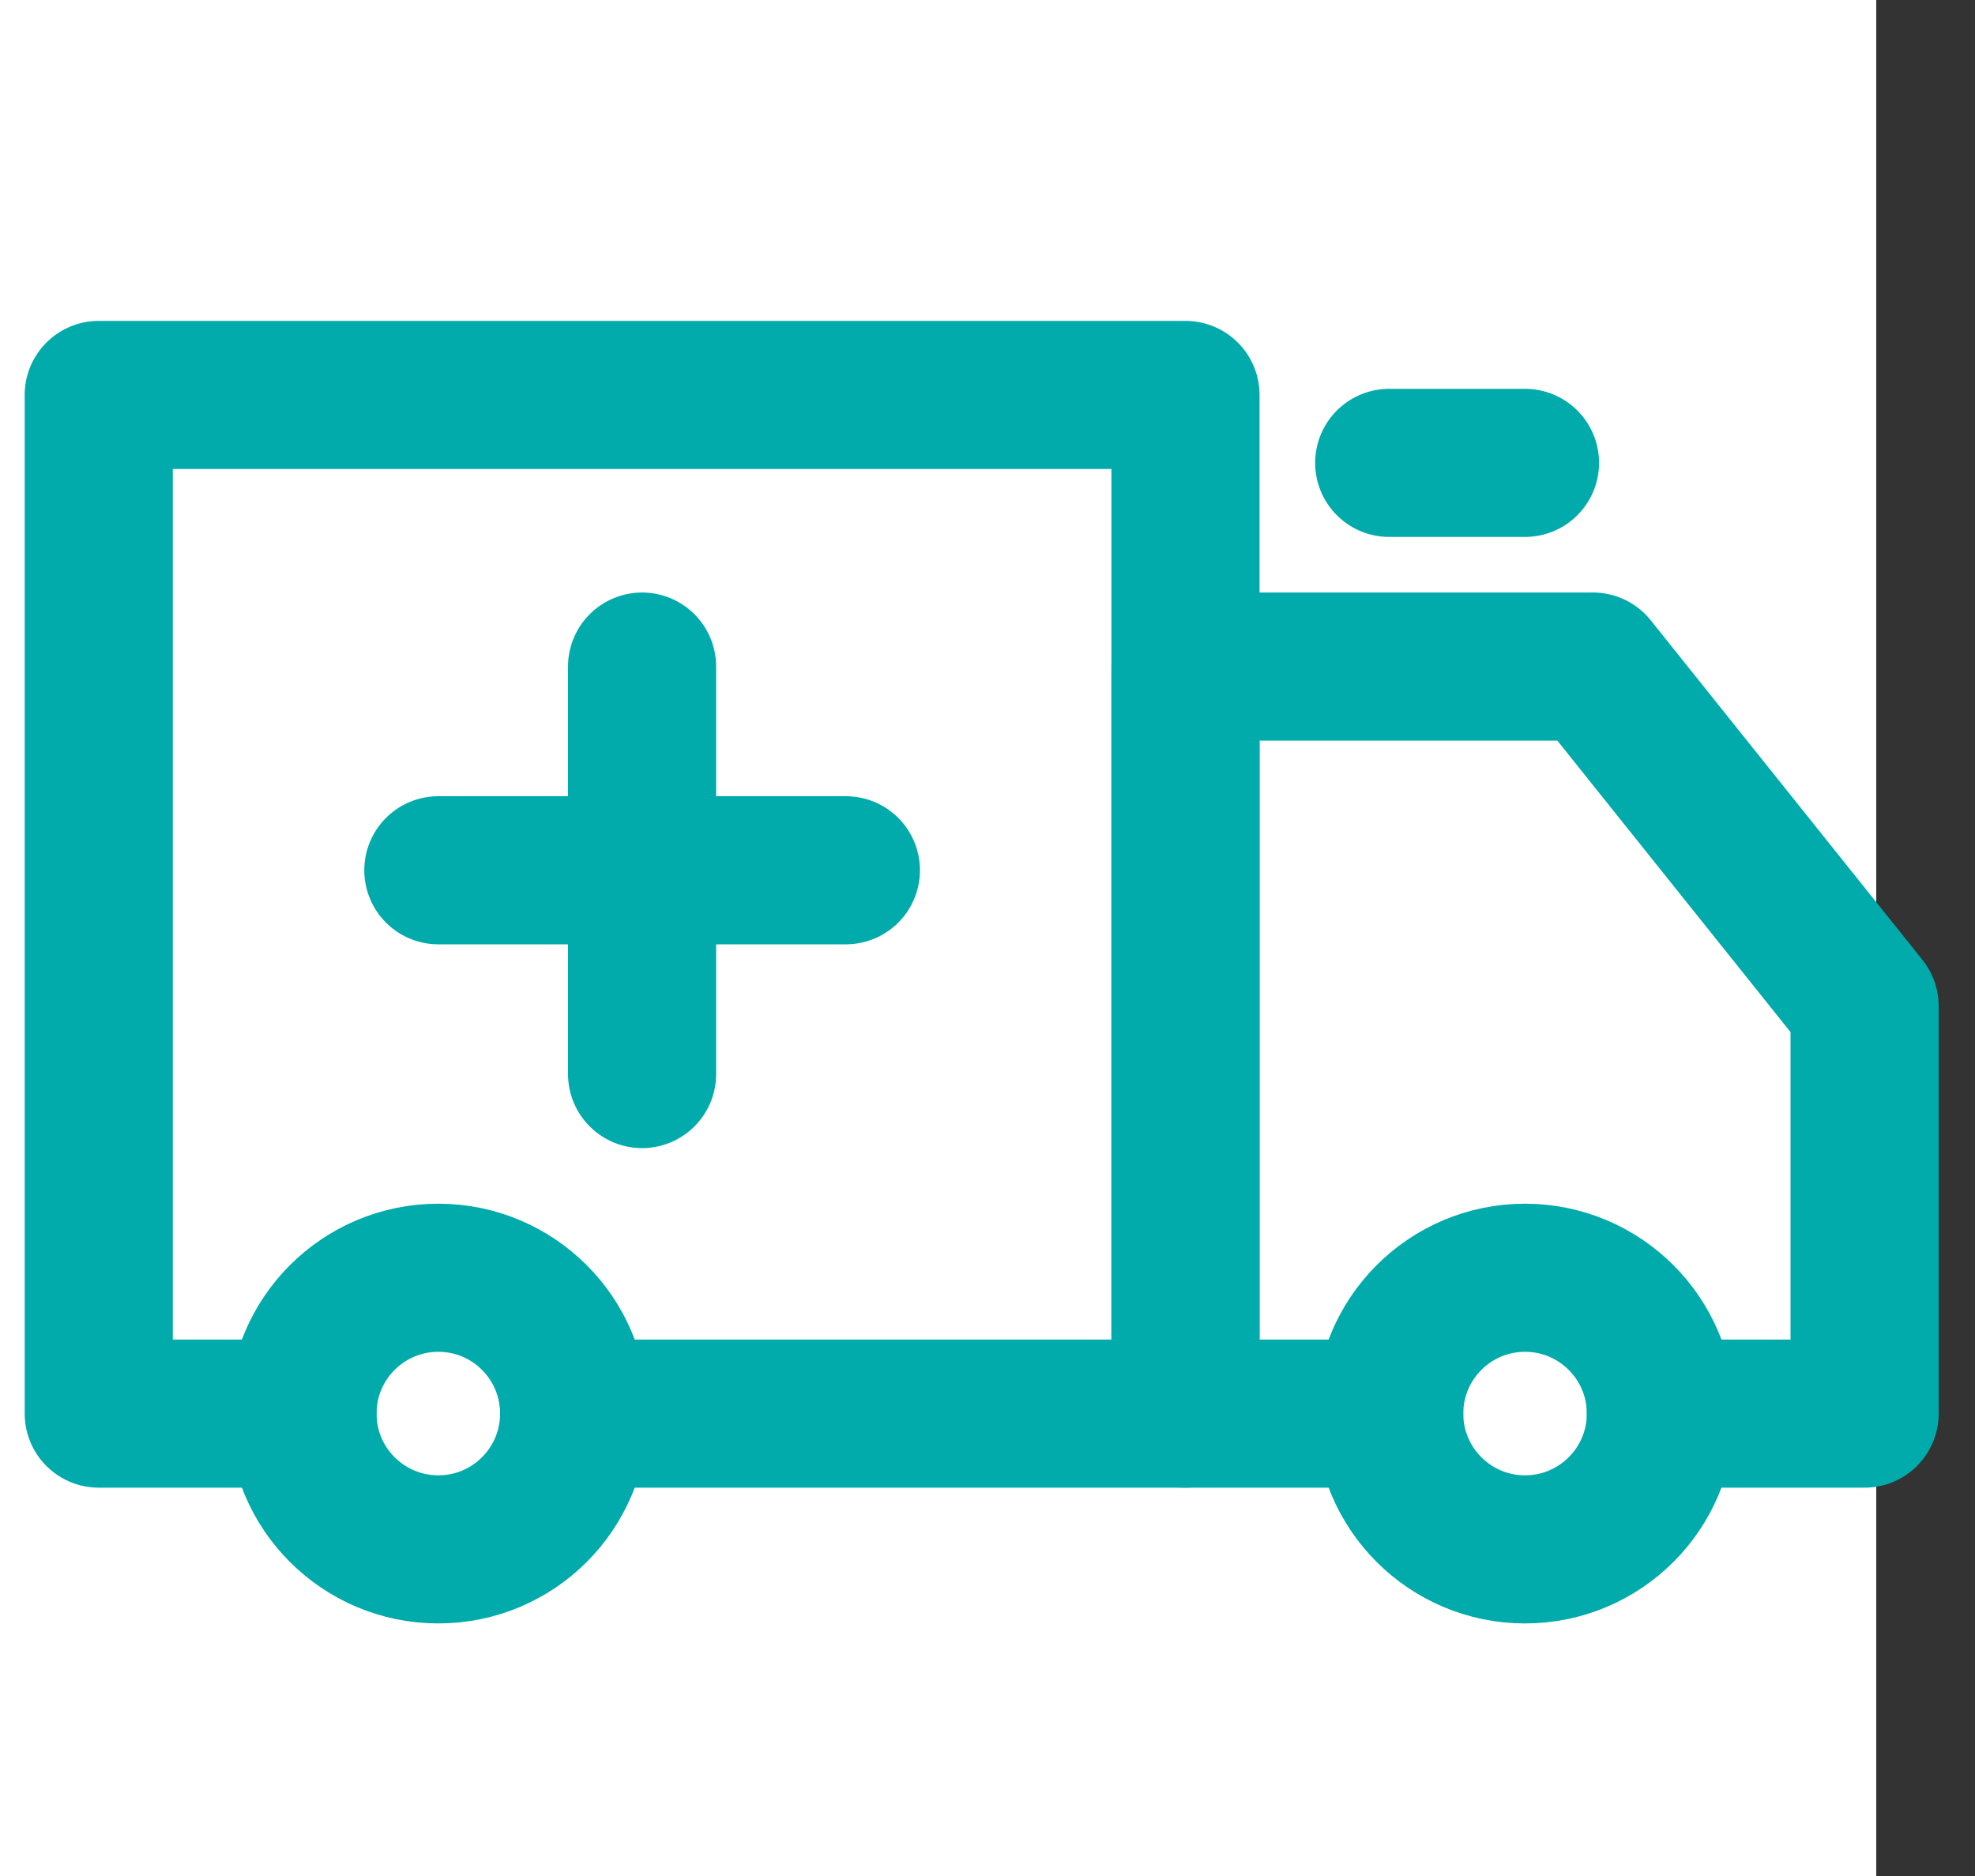
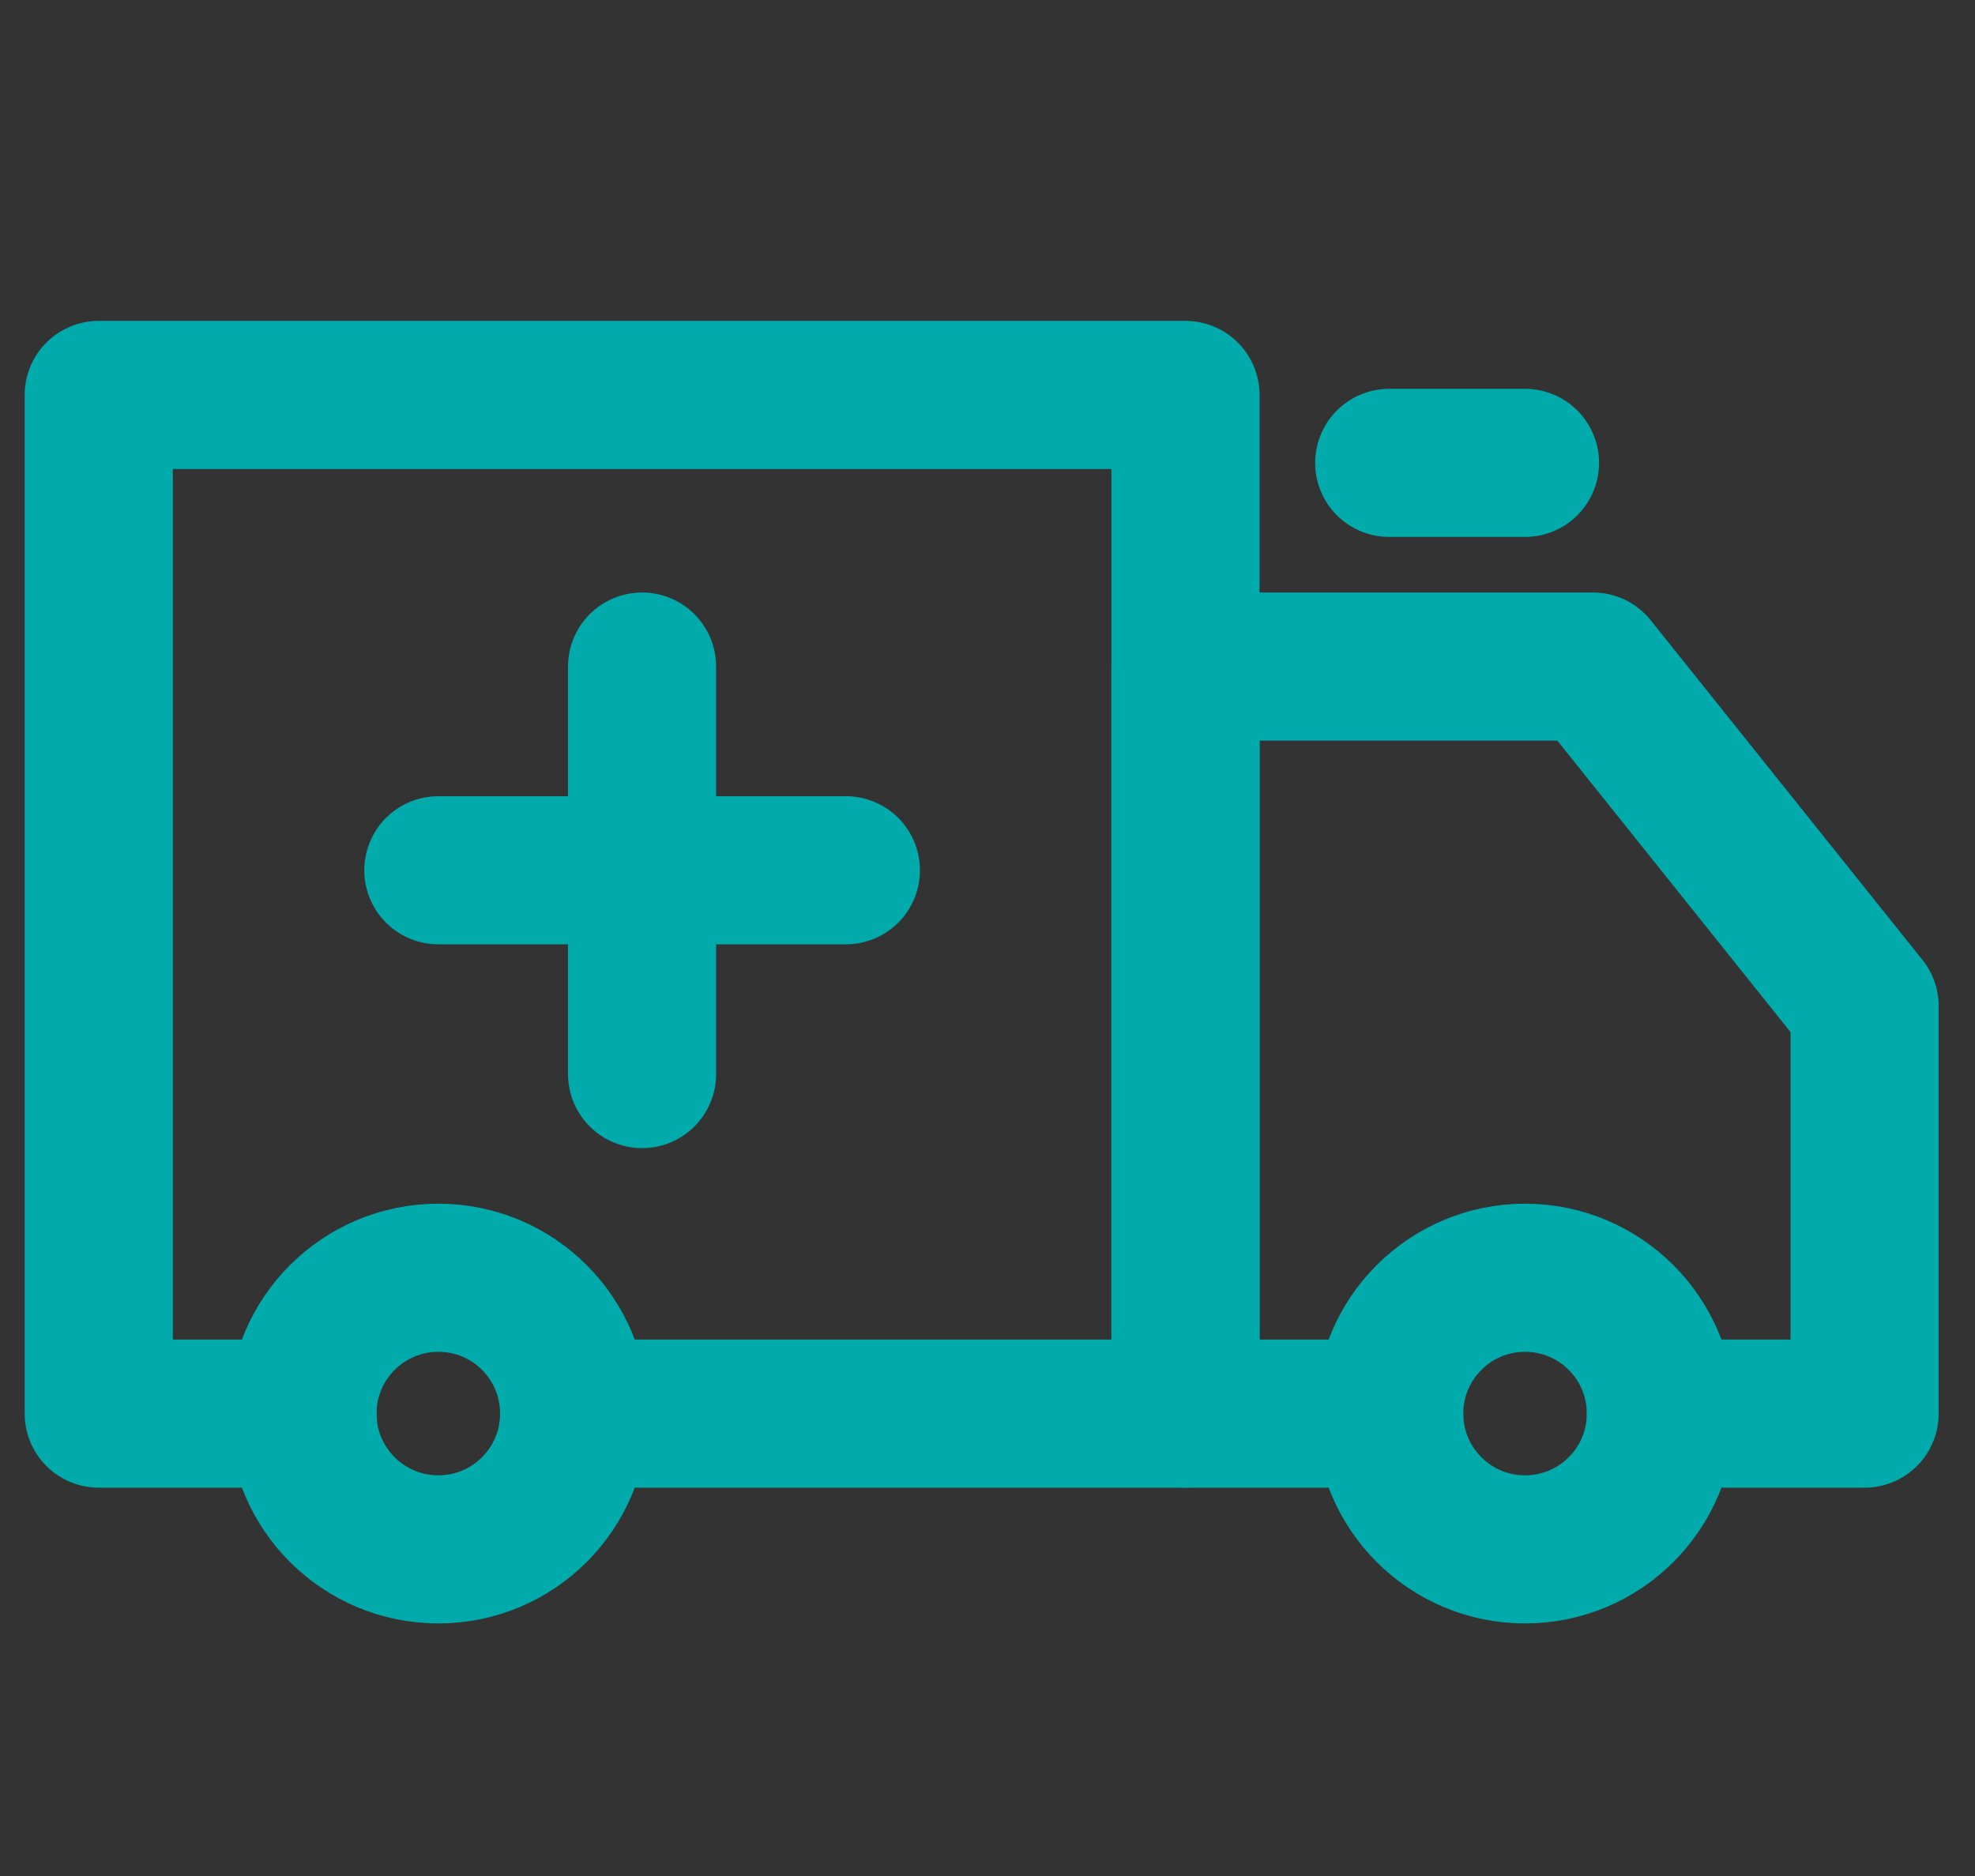
<svg xmlns="http://www.w3.org/2000/svg" width="20" height="19" viewBox="0 0 20 19" fill="none">
  <rect x="0" y="0" width="20" height="19" fill="#333333" stroke="none" />
-   <rect width="19" height="19" fill="white" />
  <path d="M5.814 14.317H12.005V4H1V14.317H3.063" stroke="#01ABAB" stroke-width="1.5" stroke-miterlimit="10" stroke-linecap="round" stroke-linejoin="round" />
  <path d="M15.443 15.692C16.203 15.692 16.819 15.076 16.819 14.317C16.819 13.557 16.203 12.941 15.443 12.941C14.684 12.941 14.068 13.557 14.068 14.317C14.068 15.076 14.684 15.692 15.443 15.692Z" stroke="#01ABAB" stroke-width="1.5" stroke-miterlimit="10" stroke-linecap="round" stroke-linejoin="round" />
  <path d="M4.439 15.692C5.199 15.692 5.814 15.076 5.814 14.317C5.814 13.557 5.199 12.941 4.439 12.941C3.679 12.941 3.063 13.557 3.063 14.317C3.063 15.076 3.679 15.692 4.439 15.692Z" stroke="#01ABAB" stroke-width="1.5" stroke-miterlimit="10" stroke-linecap="round" stroke-linejoin="round" />
  <path d="M16.819 14.317H18.882V10.19L16.131 6.751H12.005V14.317H14.068" stroke="#01ABAB" stroke-width="1.5" stroke-miterlimit="10" stroke-linecap="round" stroke-linejoin="round" />
  <path d="M14.068 4.688H15.443" stroke="#01ABAB" stroke-width="1.5" stroke-miterlimit="10" stroke-linecap="round" stroke-linejoin="round" />
  <path d="M6.502 6.751V10.878" stroke="#01ABAB" stroke-width="1.5" stroke-miterlimit="10" stroke-linecap="round" stroke-linejoin="round" />
  <path d="M4.439 8.814H8.566" stroke="#01ABAB" stroke-width="1.5" stroke-miterlimit="10" stroke-linecap="round" stroke-linejoin="round" />
</svg>